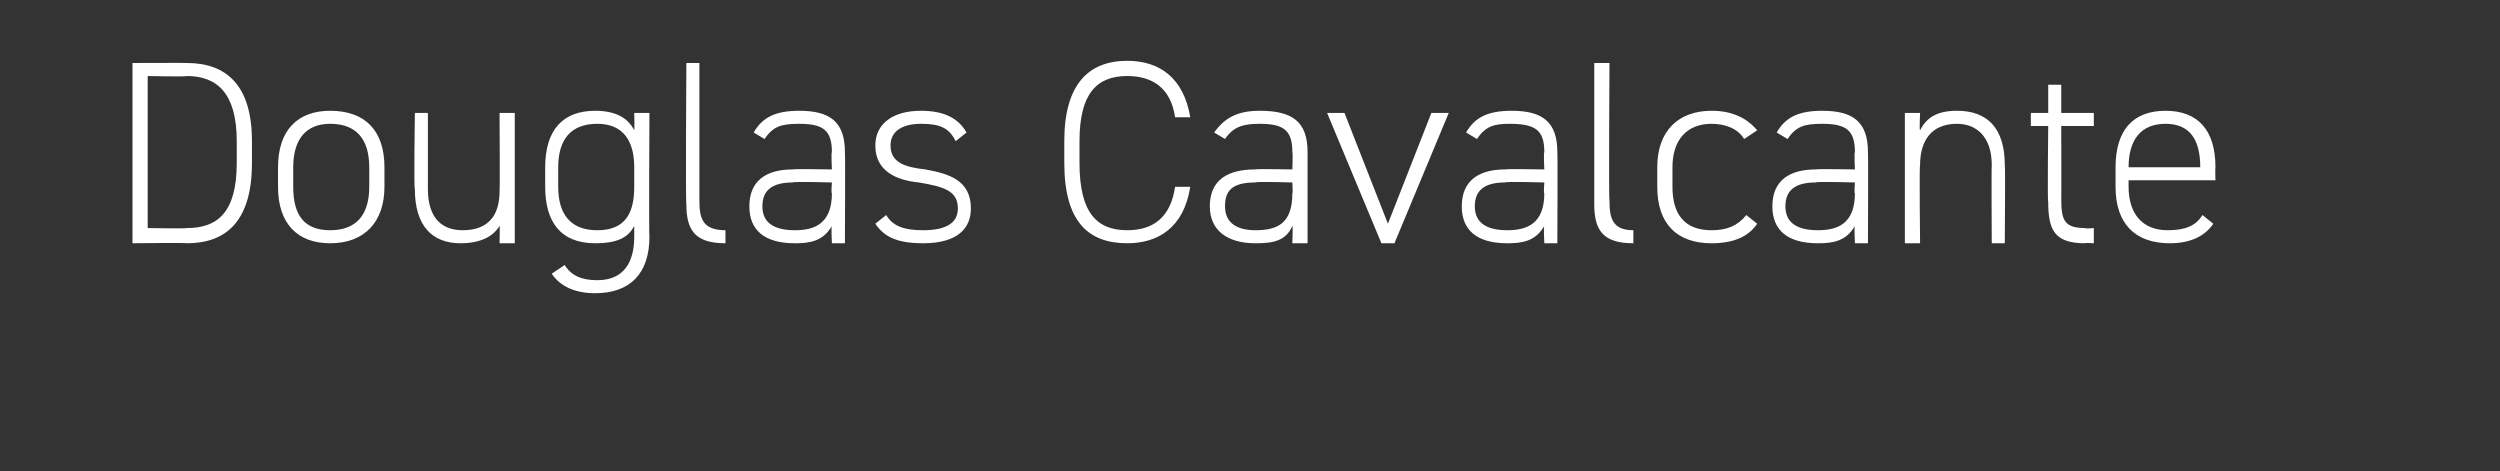
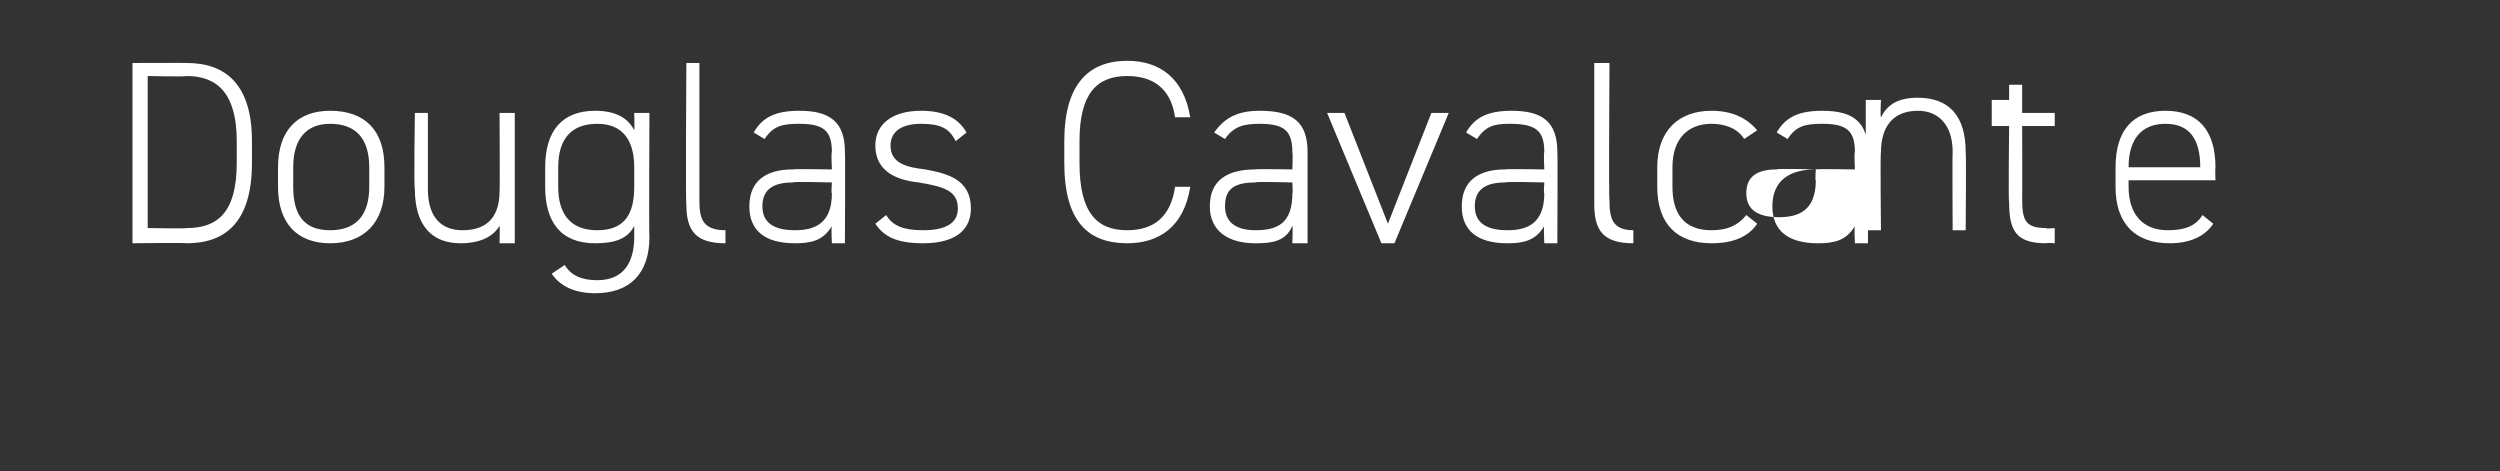
<svg xmlns="http://www.w3.org/2000/svg" version="1.1" width="115.1px" height="21.7px" viewBox="0 0 115.1 21.7">
  <rect x="0" y="0" width="115.1" height="21.7" fill="#333333" stroke="none" />
  <desc>Douglas Cavalcante</desc>
  <defs />
  <g id="Polygon9060">
-     <path d="m6.1 11.2V2.9s2.5-.01 2.5 0c1.8 0 3 1 3 3.6v1c0 2.7-1.2 3.7-3 3.7c0-.03-2.5 0-2.5 0zm4.8-3.7v-1c0-2.2-.9-3-2.3-3c0 .04-1.8 0-1.8 0v7s1.8.03 1.8 0c1.4 0 2.3-.7 2.3-3zm4.3 3.7c-1.5 0-2.4-.9-2.4-2.6v-.9c0-1.7.9-2.6 2.4-2.6c1.6 0 2.5.9 2.5 2.6v.9c0 1.6-.9 2.6-2.5 2.6zM17 7.7c0-1.3-.6-2-1.8-2c-1.1 0-1.7.7-1.7 2v.9c0 1.3.5 2 1.7 2c1.2 0 1.8-.7 1.8-2v-.9zm6.7 3.5h-.7s.02-.83 0-.8c-.3.5-.9.8-1.8.8c-1.3 0-2.1-.8-2.1-2.5c-.05.03 0-3.5 0-3.5h.6v3.5c0 1.4.7 1.9 1.6 1.9c1.2 0 1.7-.7 1.7-1.8c.02-.03 0-3.6 0-3.6h.7v6zm1.4-3.5c0-1.7.8-2.6 2.3-2.6c.9 0 1.5.3 1.8.9c.02-.05 0-.8 0-.8h.7s-.03 5.73 0 5.7c0 1.7-.9 2.6-2.5 2.6c-.9 0-1.6-.3-2-.9l.6-.4c.3.5.8.7 1.5.7c1.2 0 1.7-.8 1.7-2v-.5c-.3.6-.9.8-1.8.8c-1.6 0-2.3-1-2.3-2.6v-.9zm4.1.9v-.9c0-1.2-.5-2-1.7-2c-1.2 0-1.8.7-1.8 2v.9c0 1.3.6 2 1.8 2c1.3 0 1.7-.8 1.7-2zm2.4-5.7h.6v6.3c0 .8.1 1.4 1.2 1.4v.6c-1.4 0-1.8-.6-1.8-1.8c-.04-.05 0-6.5 0-6.5zm4.9 4.9c.01-.03 1.8 0 1.8 0c0 0-.04-.78 0-.8c0-1-.4-1.3-1.5-1.3c-.8 0-1.2.1-1.6.7l-.5-.3c.4-.7 1-1 2.1-1c1.4 0 2.1.5 2.1 1.9c.02.02 0 4.2 0 4.2h-.6s-.04-.77 0-.8c-.4.7-1 .8-1.7.8c-1.4 0-2.1-.6-2.1-1.7c0-1.2.8-1.7 2-1.7zm1.8.6s-1.79-.05-1.8 0c-1 0-1.4.4-1.4 1.1c0 .8.6 1.1 1.5 1.1c.9 0 1.7-.3 1.7-1.7c-.04.04 0-.5 0-.5zM44 6.5c-.3-.6-.7-.8-1.6-.8c-.8 0-1.4.3-1.4 1c0 .8.7 1 1.6 1.1c1.1.2 2.1.5 2.1 1.8c0 .9-.6 1.6-2.2 1.6c-1.2 0-1.8-.3-2.2-.9l.5-.4c.3.5.8.7 1.7.7c1 0 1.6-.3 1.6-1c0-.8-.6-1-1.8-1.2c-1-.1-2-.5-2-1.7c0-1 .8-1.6 2.1-1.6c1 0 1.7.3 2.1 1l-.5.4zm10.1-1.1C53.9 4 53 3.5 51.9 3.5c-1.4 0-2.2.8-2.2 3v1c0 2.3.8 3.1 2.2 3.1c1.2 0 2-.6 2.2-2h.7c-.3 1.9-1.5 2.6-2.9 2.6c-1.8 0-2.9-1-2.9-3.7v-1c0-2.6 1.1-3.7 2.9-3.7c1.5 0 2.6.8 2.9 2.6h-.7zm3.7 2.4c-.02-.03 1.7 0 1.7 0c0 0 .03-.78 0-.8c0-1-.4-1.3-1.5-1.3c-.7 0-1.2.1-1.6.7l-.5-.3c.5-.7 1.1-1 2.1-1c1.5 0 2.2.5 2.2 1.9v4.2h-.7s.03-.77 0-.8c-.3.7-.9.8-1.7.8c-1.3 0-2.1-.6-2.1-1.7c0-1.2.8-1.7 2.1-1.7zm1.7.6s-1.72-.05-1.7 0c-1.1 0-1.4.4-1.4 1.1c0 .8.6 1.1 1.4 1.1c1 0 1.7-.3 1.7-1.7c.03.04 0-.5 0-.5zm7.2-3.2l-2.5 6h-.6l-2.5-6h.8l2 5.1l2-5.1h.8zm2.6 2.6c.01-.03 1.8 0 1.8 0c0 0-.04-.78 0-.8c0-1-.4-1.3-1.6-1.3c-.7 0-1.1.1-1.5.7l-.5-.3c.4-.7 1-1 2.1-1c1.4 0 2.1.5 2.1 1.9c.02.02 0 4.2 0 4.2h-.6s-.04-.77 0-.8c-.4.7-1 .8-1.7.8c-1.4 0-2.1-.6-2.1-1.7c0-1.2.8-1.7 2-1.7zm1.8.6s-1.79-.05-1.8 0c-1 0-1.4.4-1.4 1.1c0 .8.6 1.1 1.5 1.1c.9 0 1.7-.3 1.7-1.7c-.04.04 0-.5 0-.5zm2.3-5.5h.7s-.04 6.28 0 6.3c0 .8.1 1.4 1.1 1.4v.6c-1.4 0-1.8-.6-1.8-1.8V2.9zm7.5 7.4c-.4.6-1.1.9-2.1.9c-1.6 0-2.5-.9-2.5-2.6v-.9c0-1.7 1-2.6 2.5-2.6c.9 0 1.6.3 2.1.9l-.6.4c-.3-.5-.9-.7-1.5-.7c-1.1 0-1.8.7-1.8 2v.9c0 1.2.5 2 1.8 2c.7 0 1.2-.2 1.6-.7l.5.4zm2.7-2.5c.01-.03 1.8 0 1.8 0c0 0-.04-.78 0-.8c0-1-.4-1.3-1.5-1.3c-.8 0-1.2.1-1.6.7l-.5-.3c.4-.7 1-1 2.1-1c1.4 0 2.1.5 2.1 1.9c.02.02 0 4.2 0 4.2h-.6s-.04-.77 0-.8c-.4.7-1 .8-1.7.8c-1.4 0-2.1-.6-2.1-1.7c0-1.2.8-1.7 2-1.7zm1.8.6s-1.79-.05-1.8 0c-1 0-1.4.4-1.4 1.1c0 .8.6 1.1 1.5 1.1c.9 0 1.7-.3 1.7-1.7c-.04.04 0-.5 0-.5zm2.3-3.2h.7s-.04.79 0 .8c.3-.6.8-.9 1.7-.9c1.4 0 2.2.8 2.2 2.5c.03.02 0 3.6 0 3.6h-.6s-.02-3.57 0-3.6c0-1.3-.7-1.9-1.6-1.9c-1.2 0-1.7.8-1.7 1.9c-.04-.03 0 3.6 0 3.6h-.7v-6zm5.8 0h.8V3.9h.6v1.3h1.5v.6h-1.5s.01 3.35 0 3.3c0 1 .1 1.4 1.1 1.4c-.01.04.4 0 .4 0v.7s-.43-.03-.4 0c-1.4 0-1.7-.6-1.7-1.9c-.04.03 0-3.5 0-3.5h-.8v-.6zM98 8.3v.3c0 1.2.6 2 1.8 2c.8 0 1.3-.2 1.6-.7l.5.4c-.4.6-1.1.9-2 .9c-1.6 0-2.5-.9-2.5-2.6v-.9c0-1.7.8-2.6 2.3-2.6c1.5 0 2.3.9 2.3 2.6c-.02.03 0 .6 0 .6h-4zm0-.6h3.3s.02.03 0 0c0-1.3-.5-2-1.6-2c-1.1 0-1.7.7-1.7 2c.01.03 0 0 0 0z" stroke="none" fill="#fff" />
+     <path d="m6.1 11.2V2.9s2.5-.01 2.5 0c1.8 0 3 1 3 3.6v1c0 2.7-1.2 3.7-3 3.7c0-.03-2.5 0-2.5 0zm4.8-3.7v-1c0-2.2-.9-3-2.3-3c0 .04-1.8 0-1.8 0v7s1.8.03 1.8 0c1.4 0 2.3-.7 2.3-3zm4.3 3.7c-1.5 0-2.4-.9-2.4-2.6v-.9c0-1.7.9-2.6 2.4-2.6c1.6 0 2.5.9 2.5 2.6v.9c0 1.6-.9 2.6-2.5 2.6zM17 7.7c0-1.3-.6-2-1.8-2c-1.1 0-1.7.7-1.7 2v.9c0 1.3.5 2 1.7 2c1.2 0 1.8-.7 1.8-2v-.9zm6.7 3.5h-.7s.02-.83 0-.8c-.3.5-.9.8-1.8.8c-1.3 0-2.1-.8-2.1-2.5c-.05.03 0-3.5 0-3.5h.6v3.5c0 1.4.7 1.9 1.6 1.9c1.2 0 1.7-.7 1.7-1.8c.02-.03 0-3.6 0-3.6h.7v6zm1.4-3.5c0-1.7.8-2.6 2.3-2.6c.9 0 1.5.3 1.8.9c.02-.05 0-.8 0-.8h.7s-.03 5.73 0 5.7c0 1.7-.9 2.6-2.5 2.6c-.9 0-1.6-.3-2-.9l.6-.4c.3.5.8.7 1.5.7c1.2 0 1.7-.8 1.7-2v-.5c-.3.6-.9.8-1.8.8c-1.6 0-2.3-1-2.3-2.6v-.9zm4.1.9v-.9c0-1.2-.5-2-1.7-2c-1.2 0-1.8.7-1.8 2v.9c0 1.3.6 2 1.8 2c1.3 0 1.7-.8 1.7-2zm2.4-5.7h.6v6.3c0 .8.1 1.4 1.2 1.4v.6c-1.4 0-1.8-.6-1.8-1.8c-.04-.05 0-6.5 0-6.5zm4.9 4.9c.01-.03 1.8 0 1.8 0c0 0-.04-.78 0-.8c0-1-.4-1.3-1.5-1.3c-.8 0-1.2.1-1.6.7l-.5-.3c.4-.7 1-1 2.1-1c1.4 0 2.1.5 2.1 1.9c.02.02 0 4.2 0 4.2h-.6s-.04-.77 0-.8c-.4.7-1 .8-1.7.8c-1.4 0-2.1-.6-2.1-1.7c0-1.2.8-1.7 2-1.7zm1.8.6s-1.79-.05-1.8 0c-1 0-1.4.4-1.4 1.1c0 .8.6 1.1 1.5 1.1c.9 0 1.7-.3 1.7-1.7c-.04.04 0-.5 0-.5zM44 6.5c-.3-.6-.7-.8-1.6-.8c-.8 0-1.4.3-1.4 1c0 .8.7 1 1.6 1.1c1.1.2 2.1.5 2.1 1.8c0 .9-.6 1.6-2.2 1.6c-1.2 0-1.8-.3-2.2-.9l.5-.4c.3.5.8.7 1.7.7c1 0 1.6-.3 1.6-1c0-.8-.6-1-1.8-1.2c-1-.1-2-.5-2-1.7c0-1 .8-1.6 2.1-1.6c1 0 1.7.3 2.1 1l-.5.4zm10.1-1.1C53.9 4 53 3.5 51.9 3.5c-1.4 0-2.2.8-2.2 3v1c0 2.3.8 3.1 2.2 3.1c1.2 0 2-.6 2.2-2h.7c-.3 1.9-1.5 2.6-2.9 2.6c-1.8 0-2.9-1-2.9-3.7v-1c0-2.6 1.1-3.7 2.9-3.7c1.5 0 2.6.8 2.9 2.6h-.7zm3.7 2.4c-.02-.03 1.7 0 1.7 0c0 0 .03-.78 0-.8c0-1-.4-1.3-1.5-1.3c-.7 0-1.2.1-1.6.7l-.5-.3c.5-.7 1.1-1 2.1-1c1.5 0 2.2.5 2.2 1.9v4.2h-.7s.03-.77 0-.8c-.3.7-.9.8-1.7.8c-1.3 0-2.1-.6-2.1-1.7c0-1.2.8-1.7 2.1-1.7zm1.7.6s-1.72-.05-1.7 0c-1.1 0-1.4.4-1.4 1.1c0 .8.6 1.1 1.4 1.1c1 0 1.7-.3 1.7-1.7c.03.04 0-.5 0-.5zm7.2-3.2l-2.5 6h-.6l-2.5-6h.8l2 5.1l2-5.1h.8zm2.6 2.6c.01-.03 1.8 0 1.8 0c0 0-.04-.78 0-.8c0-1-.4-1.3-1.6-1.3c-.7 0-1.1.1-1.5.7l-.5-.3c.4-.7 1-1 2.1-1c1.4 0 2.1.5 2.1 1.9c.02.02 0 4.2 0 4.2h-.6s-.04-.77 0-.8c-.4.7-1 .8-1.7.8c-1.4 0-2.1-.6-2.1-1.7c0-1.2.8-1.7 2-1.7zm1.8.6s-1.79-.05-1.8 0c-1 0-1.4.4-1.4 1.1c0 .8.6 1.1 1.5 1.1c.9 0 1.7-.3 1.7-1.7c-.04.04 0-.5 0-.5zm2.3-5.5h.7s-.04 6.28 0 6.3c0 .8.1 1.4 1.1 1.4v.6c-1.4 0-1.8-.6-1.8-1.8V2.9zm7.5 7.4c-.4.6-1.1.9-2.1.9c-1.6 0-2.5-.9-2.5-2.6v-.9c0-1.7 1-2.6 2.5-2.6c.9 0 1.6.3 2.1.9l-.6.4c-.3-.5-.9-.7-1.5-.7c-1.1 0-1.8.7-1.8 2v.9c0 1.2.5 2 1.8 2c.7 0 1.2-.2 1.6-.7l.5.4zm2.7-2.5c.01-.03 1.8 0 1.8 0c0 0-.04-.78 0-.8c0-1-.4-1.3-1.5-1.3c-.8 0-1.2.1-1.6.7l-.5-.3c.4-.7 1-1 2.1-1c1.4 0 2.1.5 2.1 1.9c.02.02 0 4.2 0 4.2h-.6s-.04-.77 0-.8c-.4.7-1 .8-1.7.8c-1.4 0-2.1-.6-2.1-1.7c0-1.2.8-1.7 2-1.7zs-1.79-.05-1.8 0c-1 0-1.4.4-1.4 1.1c0 .8.6 1.1 1.5 1.1c.9 0 1.7-.3 1.7-1.7c-.04.04 0-.5 0-.5zm2.3-3.2h.7s-.04.79 0 .8c.3-.6.8-.9 1.7-.9c1.4 0 2.2.8 2.2 2.5c.03.02 0 3.6 0 3.6h-.6s-.02-3.57 0-3.6c0-1.3-.7-1.9-1.6-1.9c-1.2 0-1.7.8-1.7 1.9c-.04-.03 0 3.6 0 3.6h-.7v-6zm5.8 0h.8V3.9h.6v1.3h1.5v.6h-1.5s.01 3.35 0 3.3c0 1 .1 1.4 1.1 1.4c-.01.04.4 0 .4 0v.7s-.43-.03-.4 0c-1.4 0-1.7-.6-1.7-1.9c-.04.03 0-3.5 0-3.5h-.8v-.6zM98 8.3v.3c0 1.2.6 2 1.8 2c.8 0 1.3-.2 1.6-.7l.5.4c-.4.6-1.1.9-2 .9c-1.6 0-2.5-.9-2.5-2.6v-.9c0-1.7.8-2.6 2.3-2.6c1.5 0 2.3.9 2.3 2.6c-.02.03 0 .6 0 .6h-4zm0-.6h3.3s.02.03 0 0c0-1.3-.5-2-1.6-2c-1.1 0-1.7.7-1.7 2c.01.03 0 0 0 0z" stroke="none" fill="#fff" />
  </g>
</svg>